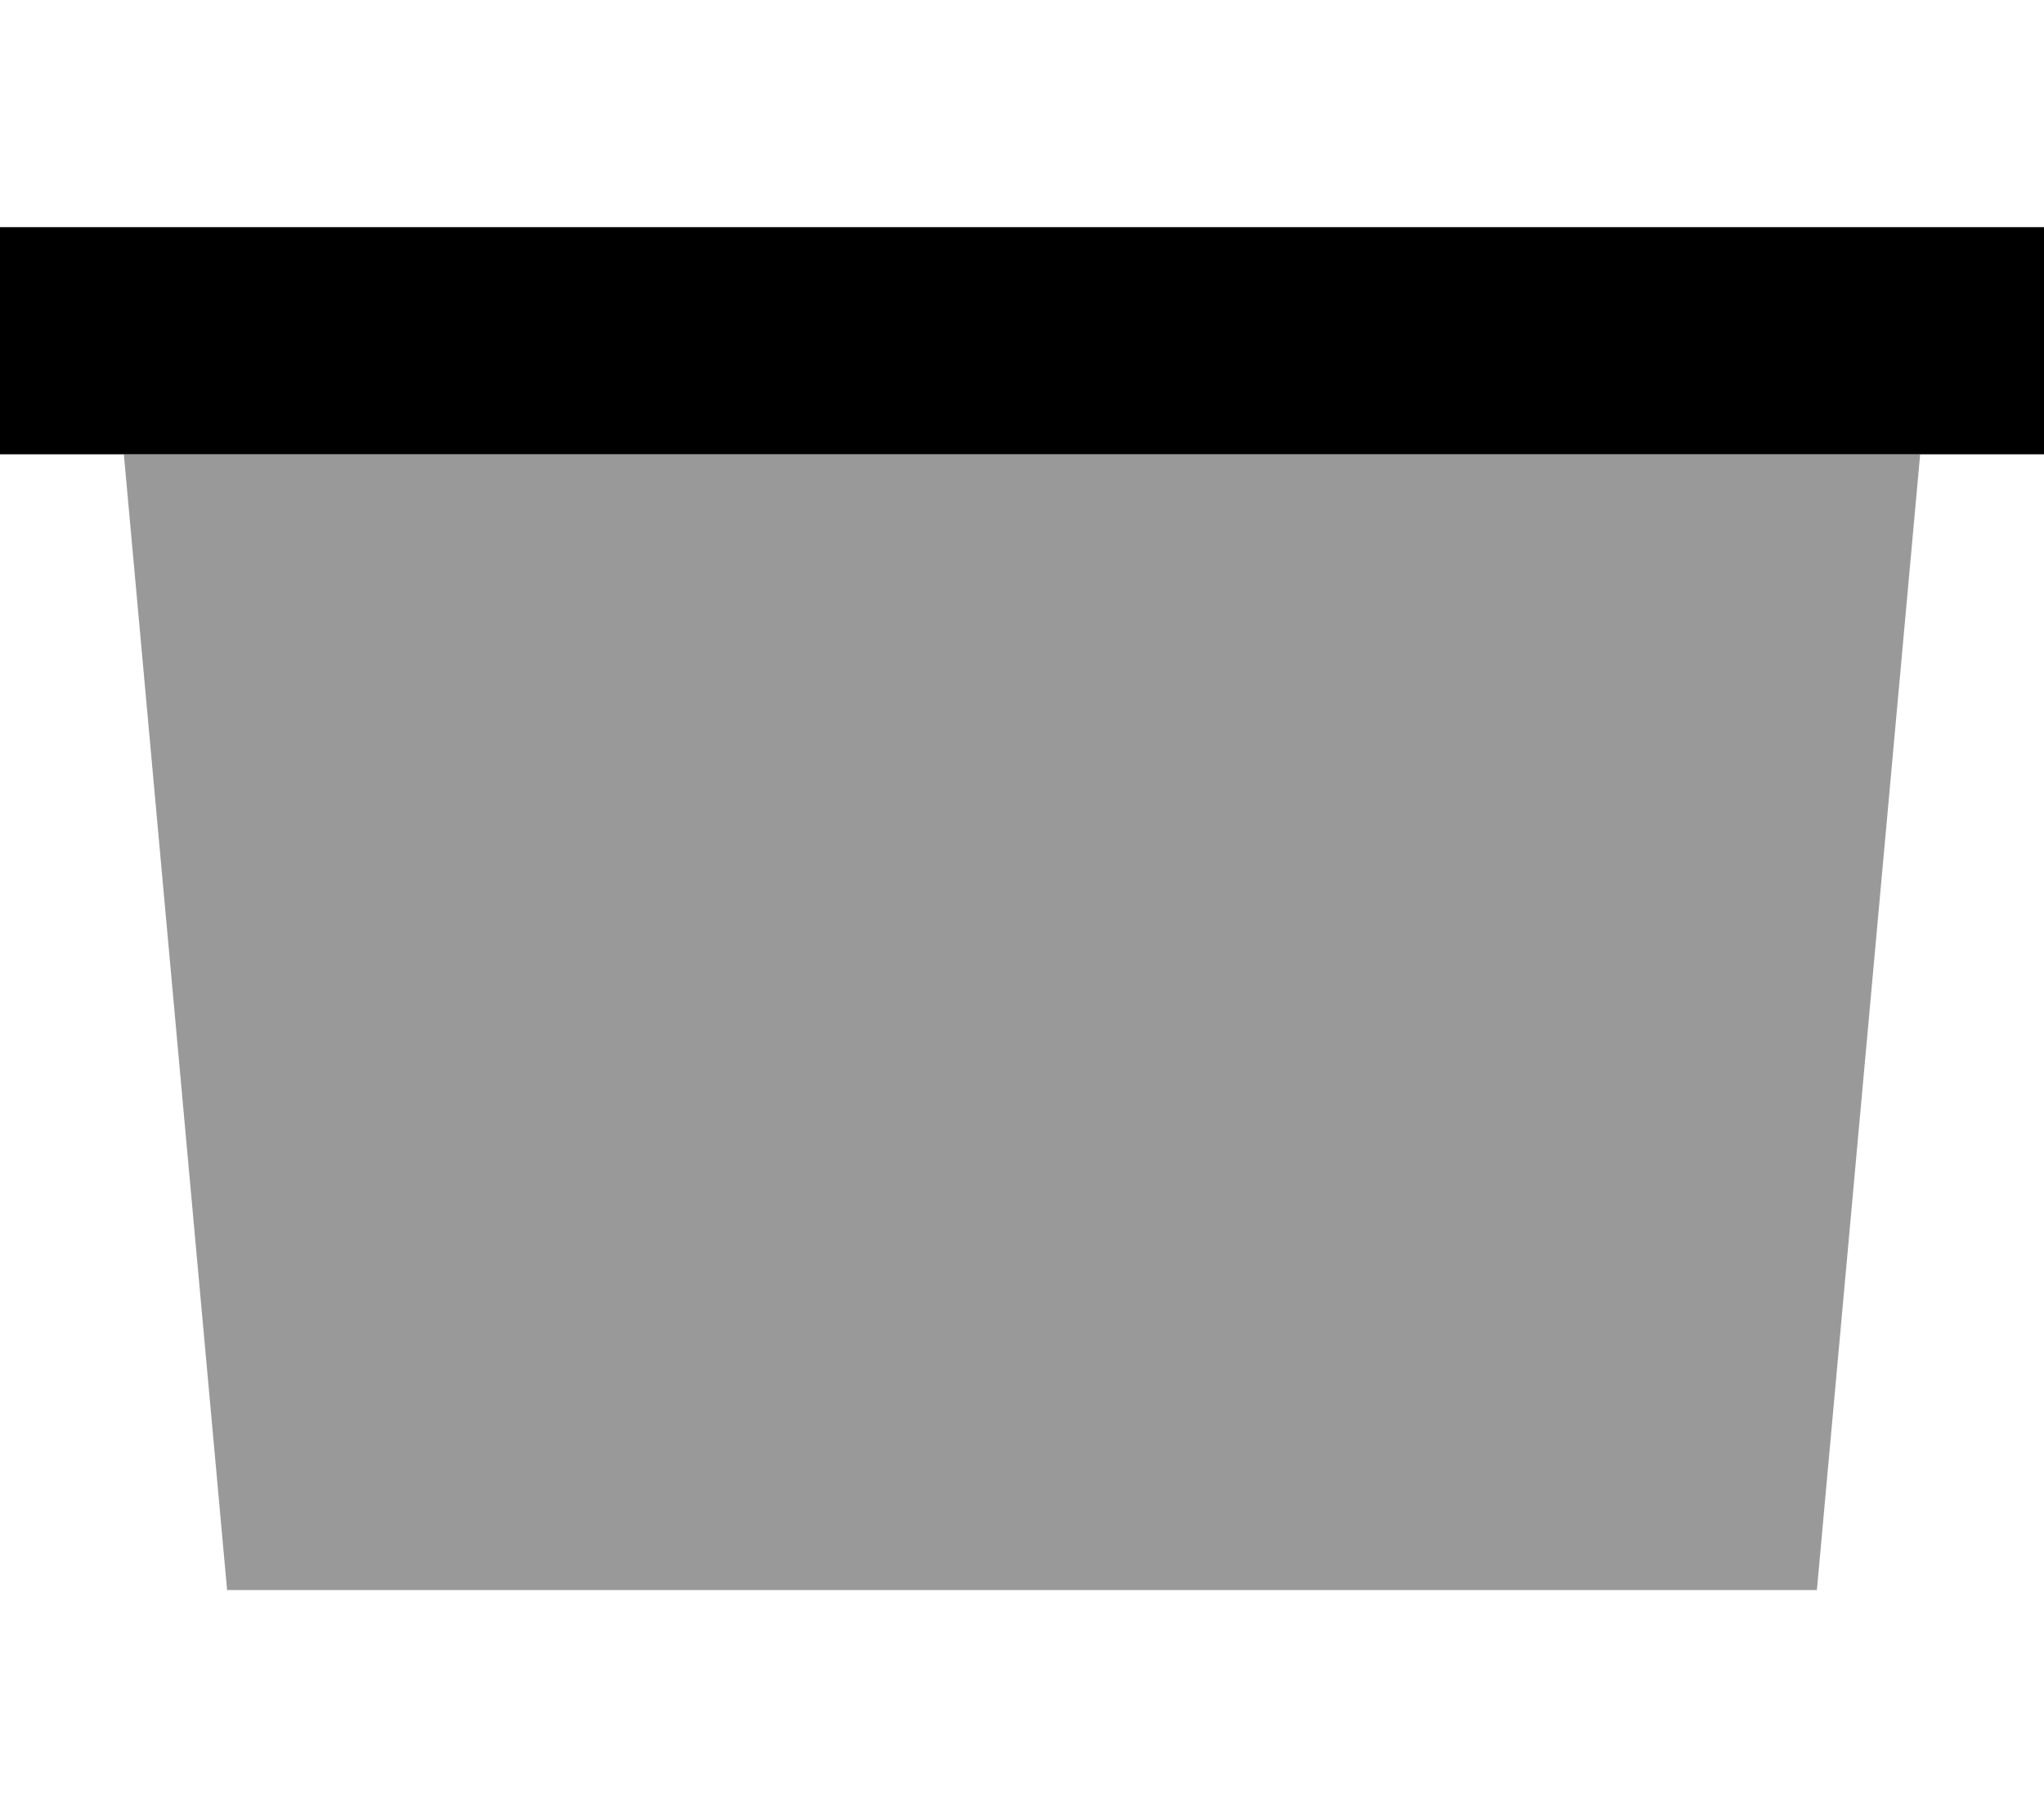
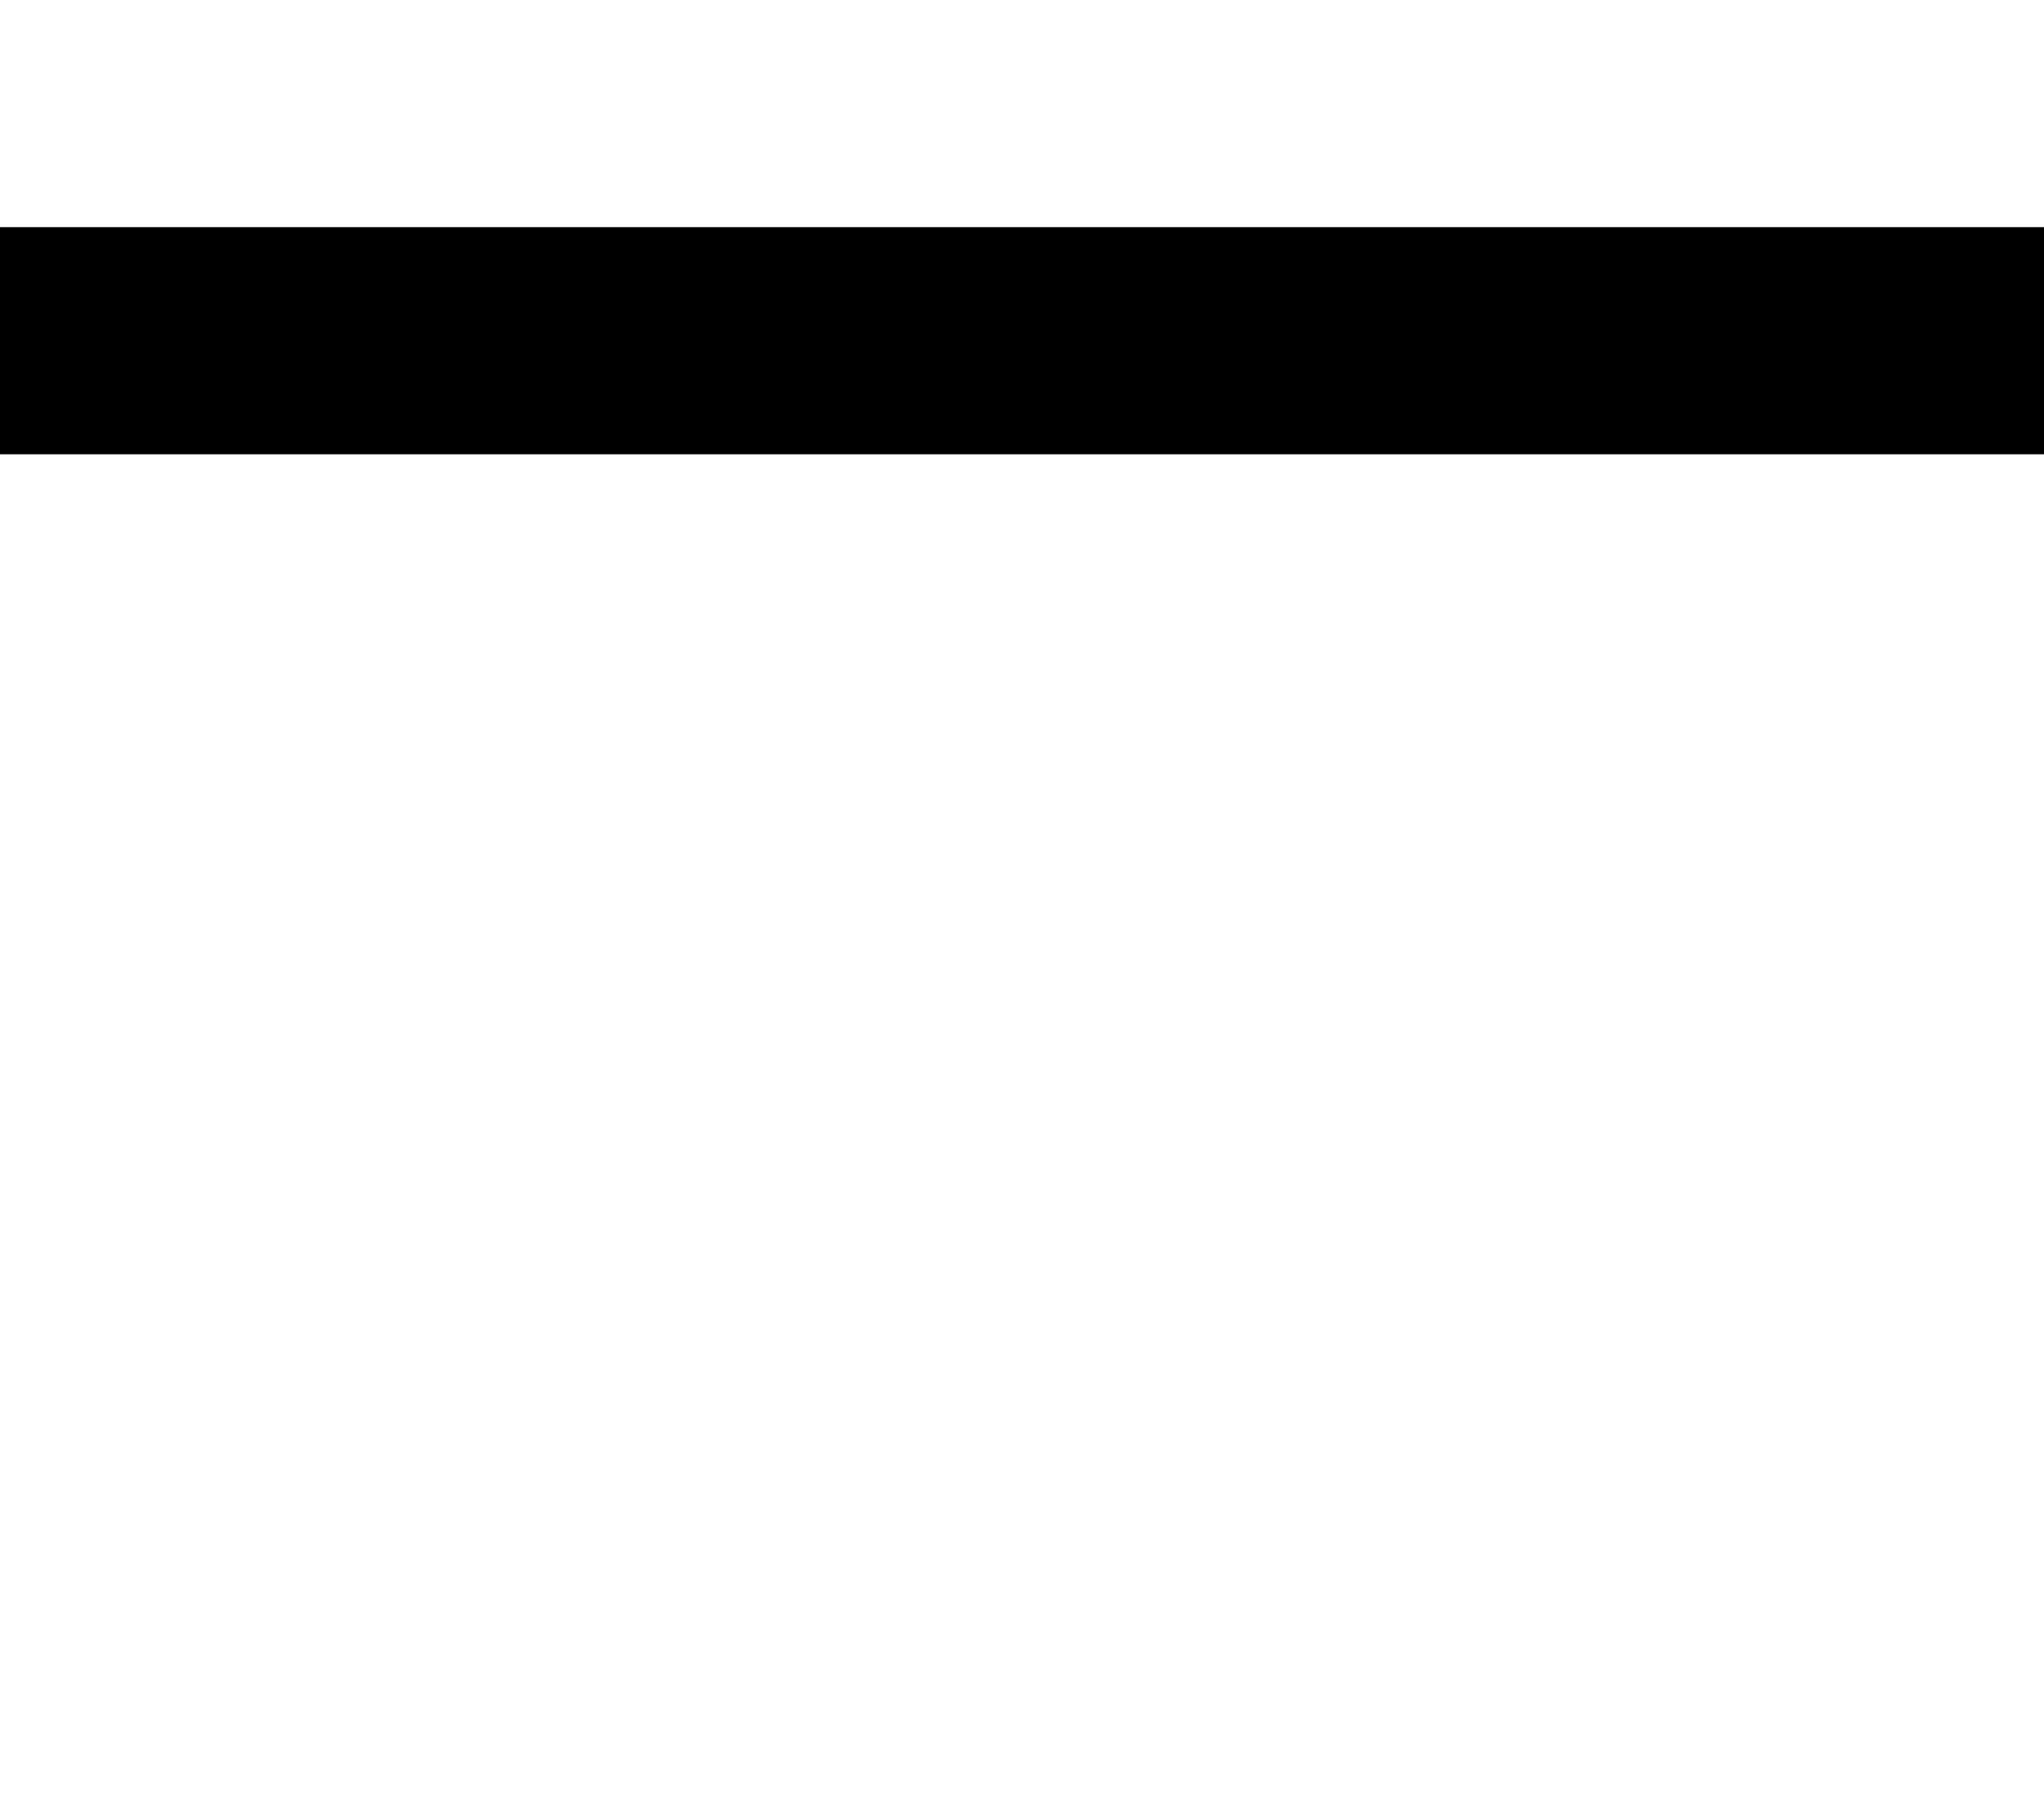
<svg xmlns="http://www.w3.org/2000/svg" viewBox="0 0 576 512">
-   <path style="fill:currentColor;opacity:.4" d="M34.9 128l506.2 0-29.1 320-448 0-29.1-320z" />
  <path style="fill:currentColor;opacity:1" d="M0 64l576 0 0 64-576 0 0-64z" />
</svg>